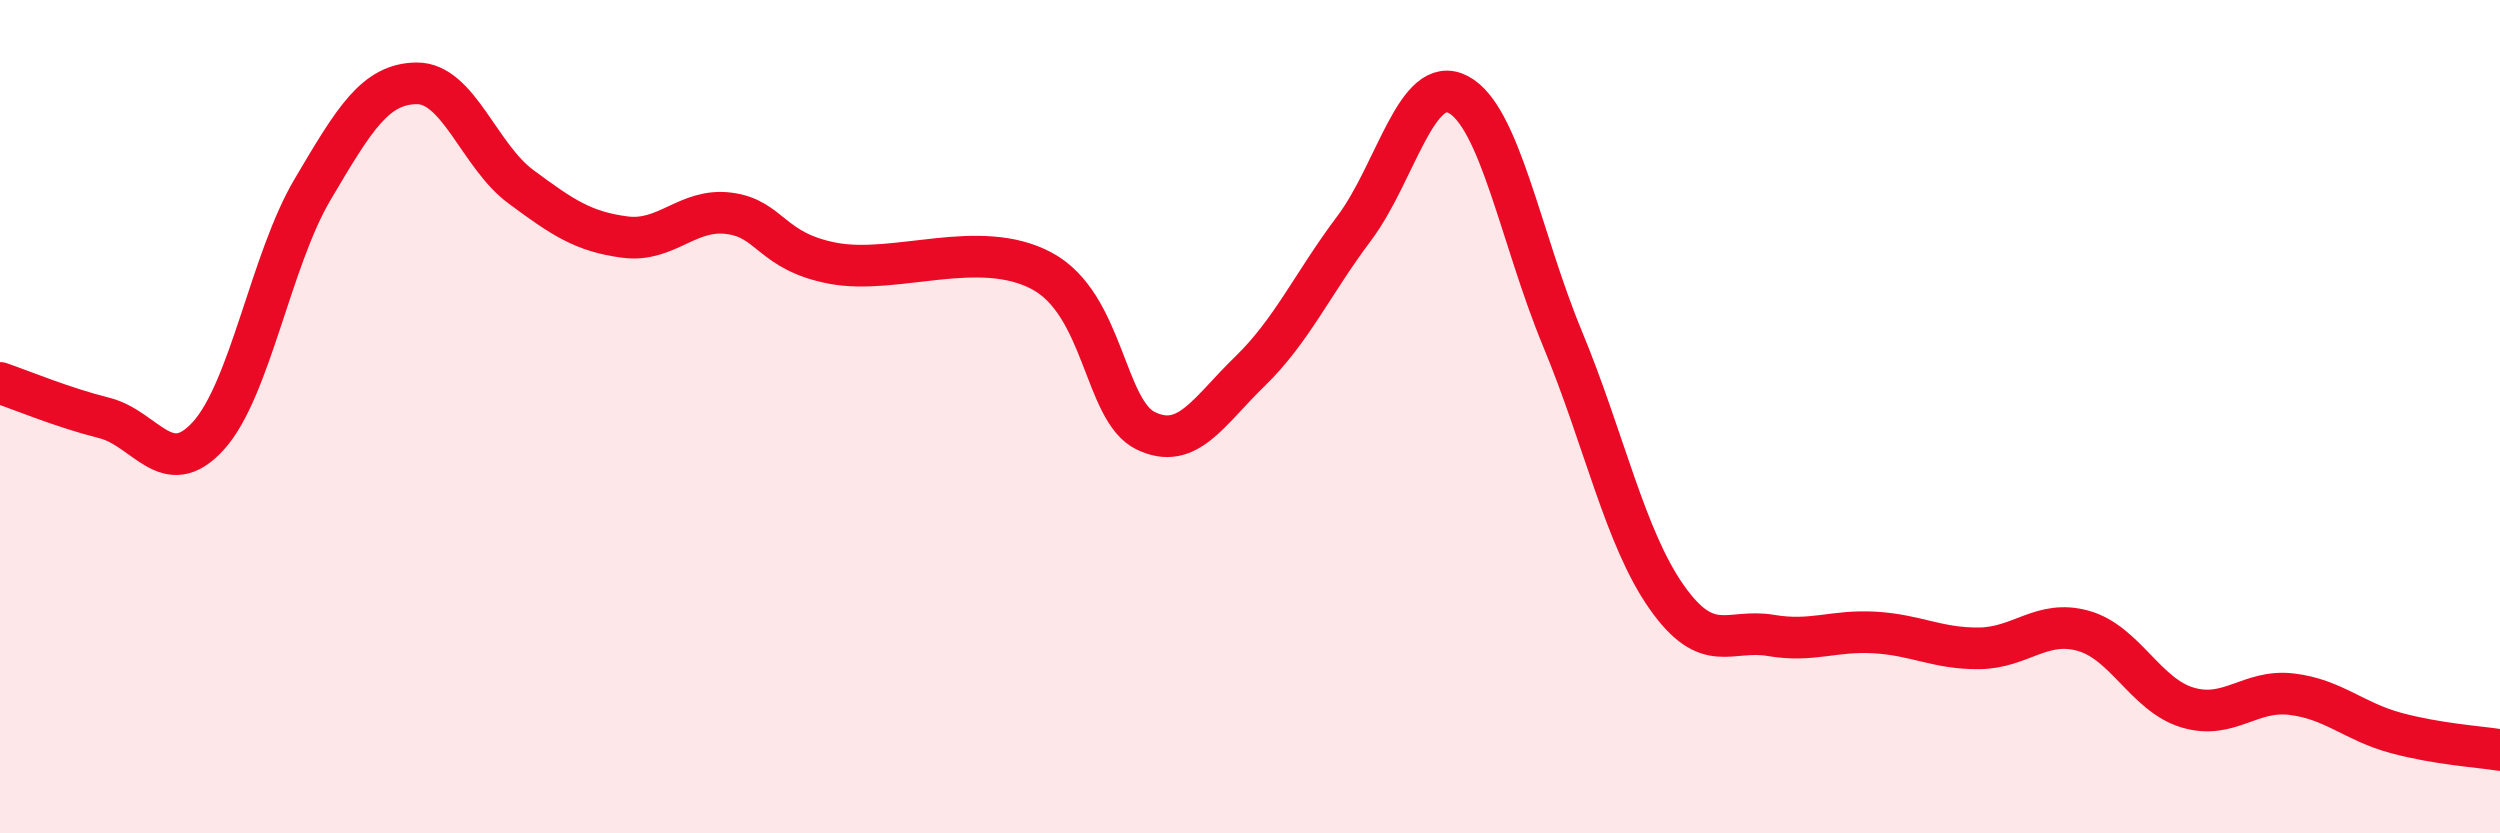
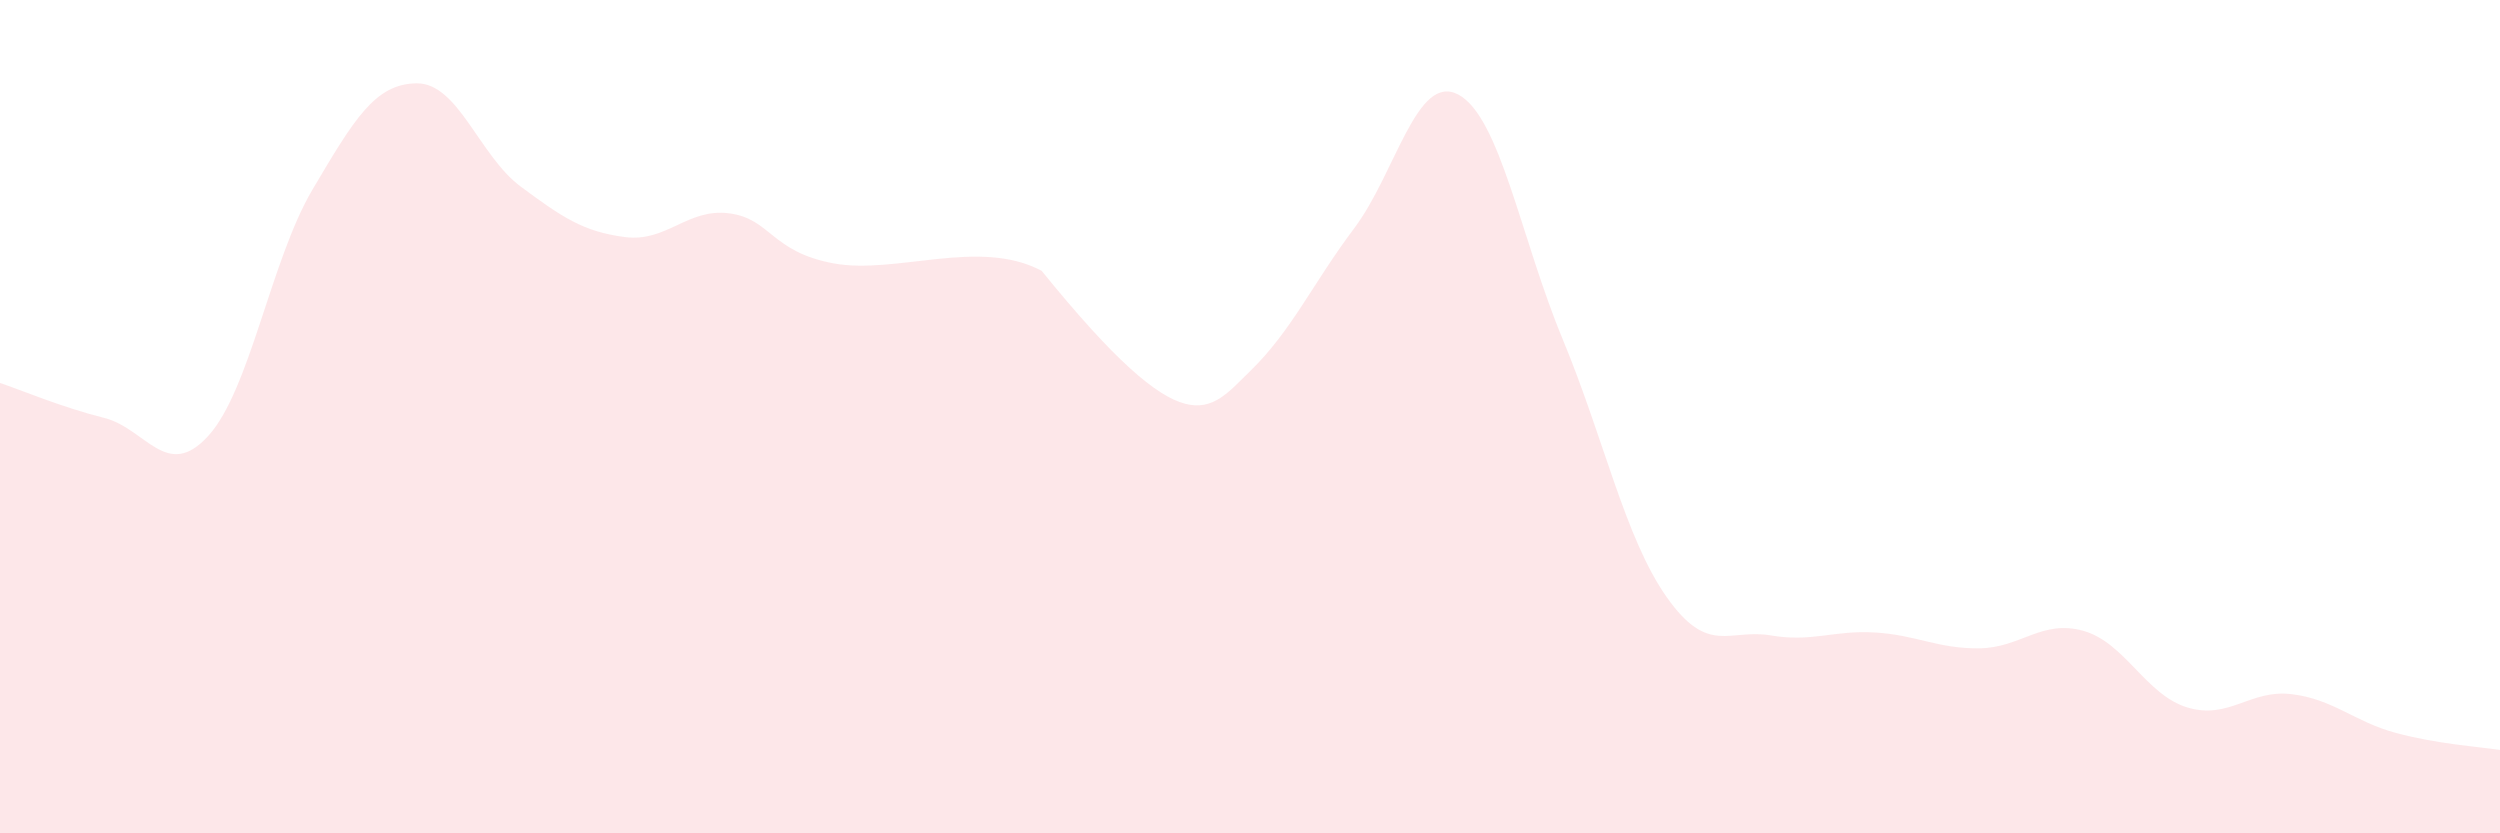
<svg xmlns="http://www.w3.org/2000/svg" width="60" height="20" viewBox="0 0 60 20">
-   <path d="M 0,9.19 C 0.5,9.36 1.5,9.78 2.5,10.03 C 3.5,10.28 4,11.56 5,10.46 C 6,9.36 6.5,6.24 7.5,4.55 C 8.5,2.86 9,2.01 10,2 C 11,1.99 11.5,3.74 12.5,4.48 C 13.5,5.22 14,5.56 15,5.69 C 16,5.82 16.5,4.99 17.5,5.12 C 18.5,5.25 18.5,6.04 20,6.32 C 21.5,6.6 23.5,5.7 25,6.5 C 26.5,7.3 26.5,9.86 27.5,10.34 C 28.5,10.82 29,9.88 30,8.91 C 31,7.94 31.5,6.81 32.5,5.48 C 33.5,4.15 34,1.74 35,2.27 C 36,2.8 36.5,5.72 37.5,8.13 C 38.5,10.54 39,12.91 40,14.33 C 41,15.75 41.5,15.08 42.5,15.25 C 43.5,15.42 44,15.12 45,15.18 C 46,15.24 46.5,15.57 47.5,15.56 C 48.5,15.55 49,14.86 50,15.14 C 51,15.42 51.5,16.68 52.5,16.98 C 53.5,17.28 54,16.54 55,16.66 C 56,16.78 56.5,17.32 57.5,17.59 C 58.5,17.86 59.5,17.92 60,18L60 20L0 20Z" fill="#EB0A25" opacity="0.1" stroke-linecap="round" stroke-linejoin="round" />
-   <path d="M 0,9.19 C 0.5,9.36 1.5,9.78 2.5,10.03 C 3.5,10.28 4,11.56 5,10.46 C 6,9.36 6.5,6.24 7.5,4.55 C 8.5,2.86 9,2.01 10,2 C 11,1.99 11.5,3.74 12.5,4.48 C 13.5,5.22 14,5.56 15,5.69 C 16,5.82 16.5,4.99 17.5,5.12 C 18.5,5.25 18.5,6.04 20,6.32 C 21.5,6.6 23.5,5.7 25,6.5 C 26.5,7.3 26.5,9.86 27.5,10.34 C 28.5,10.82 29,9.88 30,8.91 C 31,7.94 31.5,6.81 32.5,5.48 C 33.5,4.15 34,1.74 35,2.27 C 36,2.8 36.5,5.72 37.5,8.13 C 38.5,10.54 39,12.91 40,14.33 C 41,15.75 41.5,15.08 42.5,15.25 C 43.5,15.42 44,15.12 45,15.18 C 46,15.24 46.5,15.57 47.5,15.56 C 48.5,15.55 49,14.86 50,15.14 C 51,15.42 51.5,16.68 52.5,16.98 C 53.5,17.28 54,16.54 55,16.66 C 56,16.78 56.5,17.32 57.5,17.59 C 58.5,17.86 59.5,17.92 60,18" stroke="#EB0A25" stroke-width="1" fill="none" stroke-linecap="round" stroke-linejoin="round" />
+   <path d="M 0,9.19 C 0.5,9.36 1.5,9.78 2.5,10.03 C 3.5,10.28 4,11.56 5,10.46 C 6,9.36 6.5,6.24 7.5,4.55 C 8.5,2.86 9,2.01 10,2 C 11,1.99 11.5,3.74 12.5,4.48 C 13.5,5.22 14,5.56 15,5.69 C 16,5.82 16.5,4.99 17.5,5.12 C 18.5,5.25 18.5,6.04 20,6.32 C 21.5,6.6 23.5,5.7 25,6.5 C 28.5,10.82 29,9.88 30,8.91 C 31,7.94 31.5,6.81 32.5,5.48 C 33.5,4.15 34,1.74 35,2.27 C 36,2.8 36.5,5.72 37.5,8.13 C 38.5,10.54 39,12.91 40,14.33 C 41,15.75 41.5,15.08 42.5,15.25 C 43.5,15.42 44,15.12 45,15.18 C 46,15.24 46.5,15.57 47.5,15.56 C 48.5,15.55 49,14.86 50,15.14 C 51,15.42 51.5,16.68 52.5,16.98 C 53.5,17.28 54,16.54 55,16.66 C 56,16.78 56.5,17.32 57.5,17.59 C 58.5,17.86 59.5,17.92 60,18L60 20L0 20Z" fill="#EB0A25" opacity="0.1" stroke-linecap="round" stroke-linejoin="round" />
</svg>